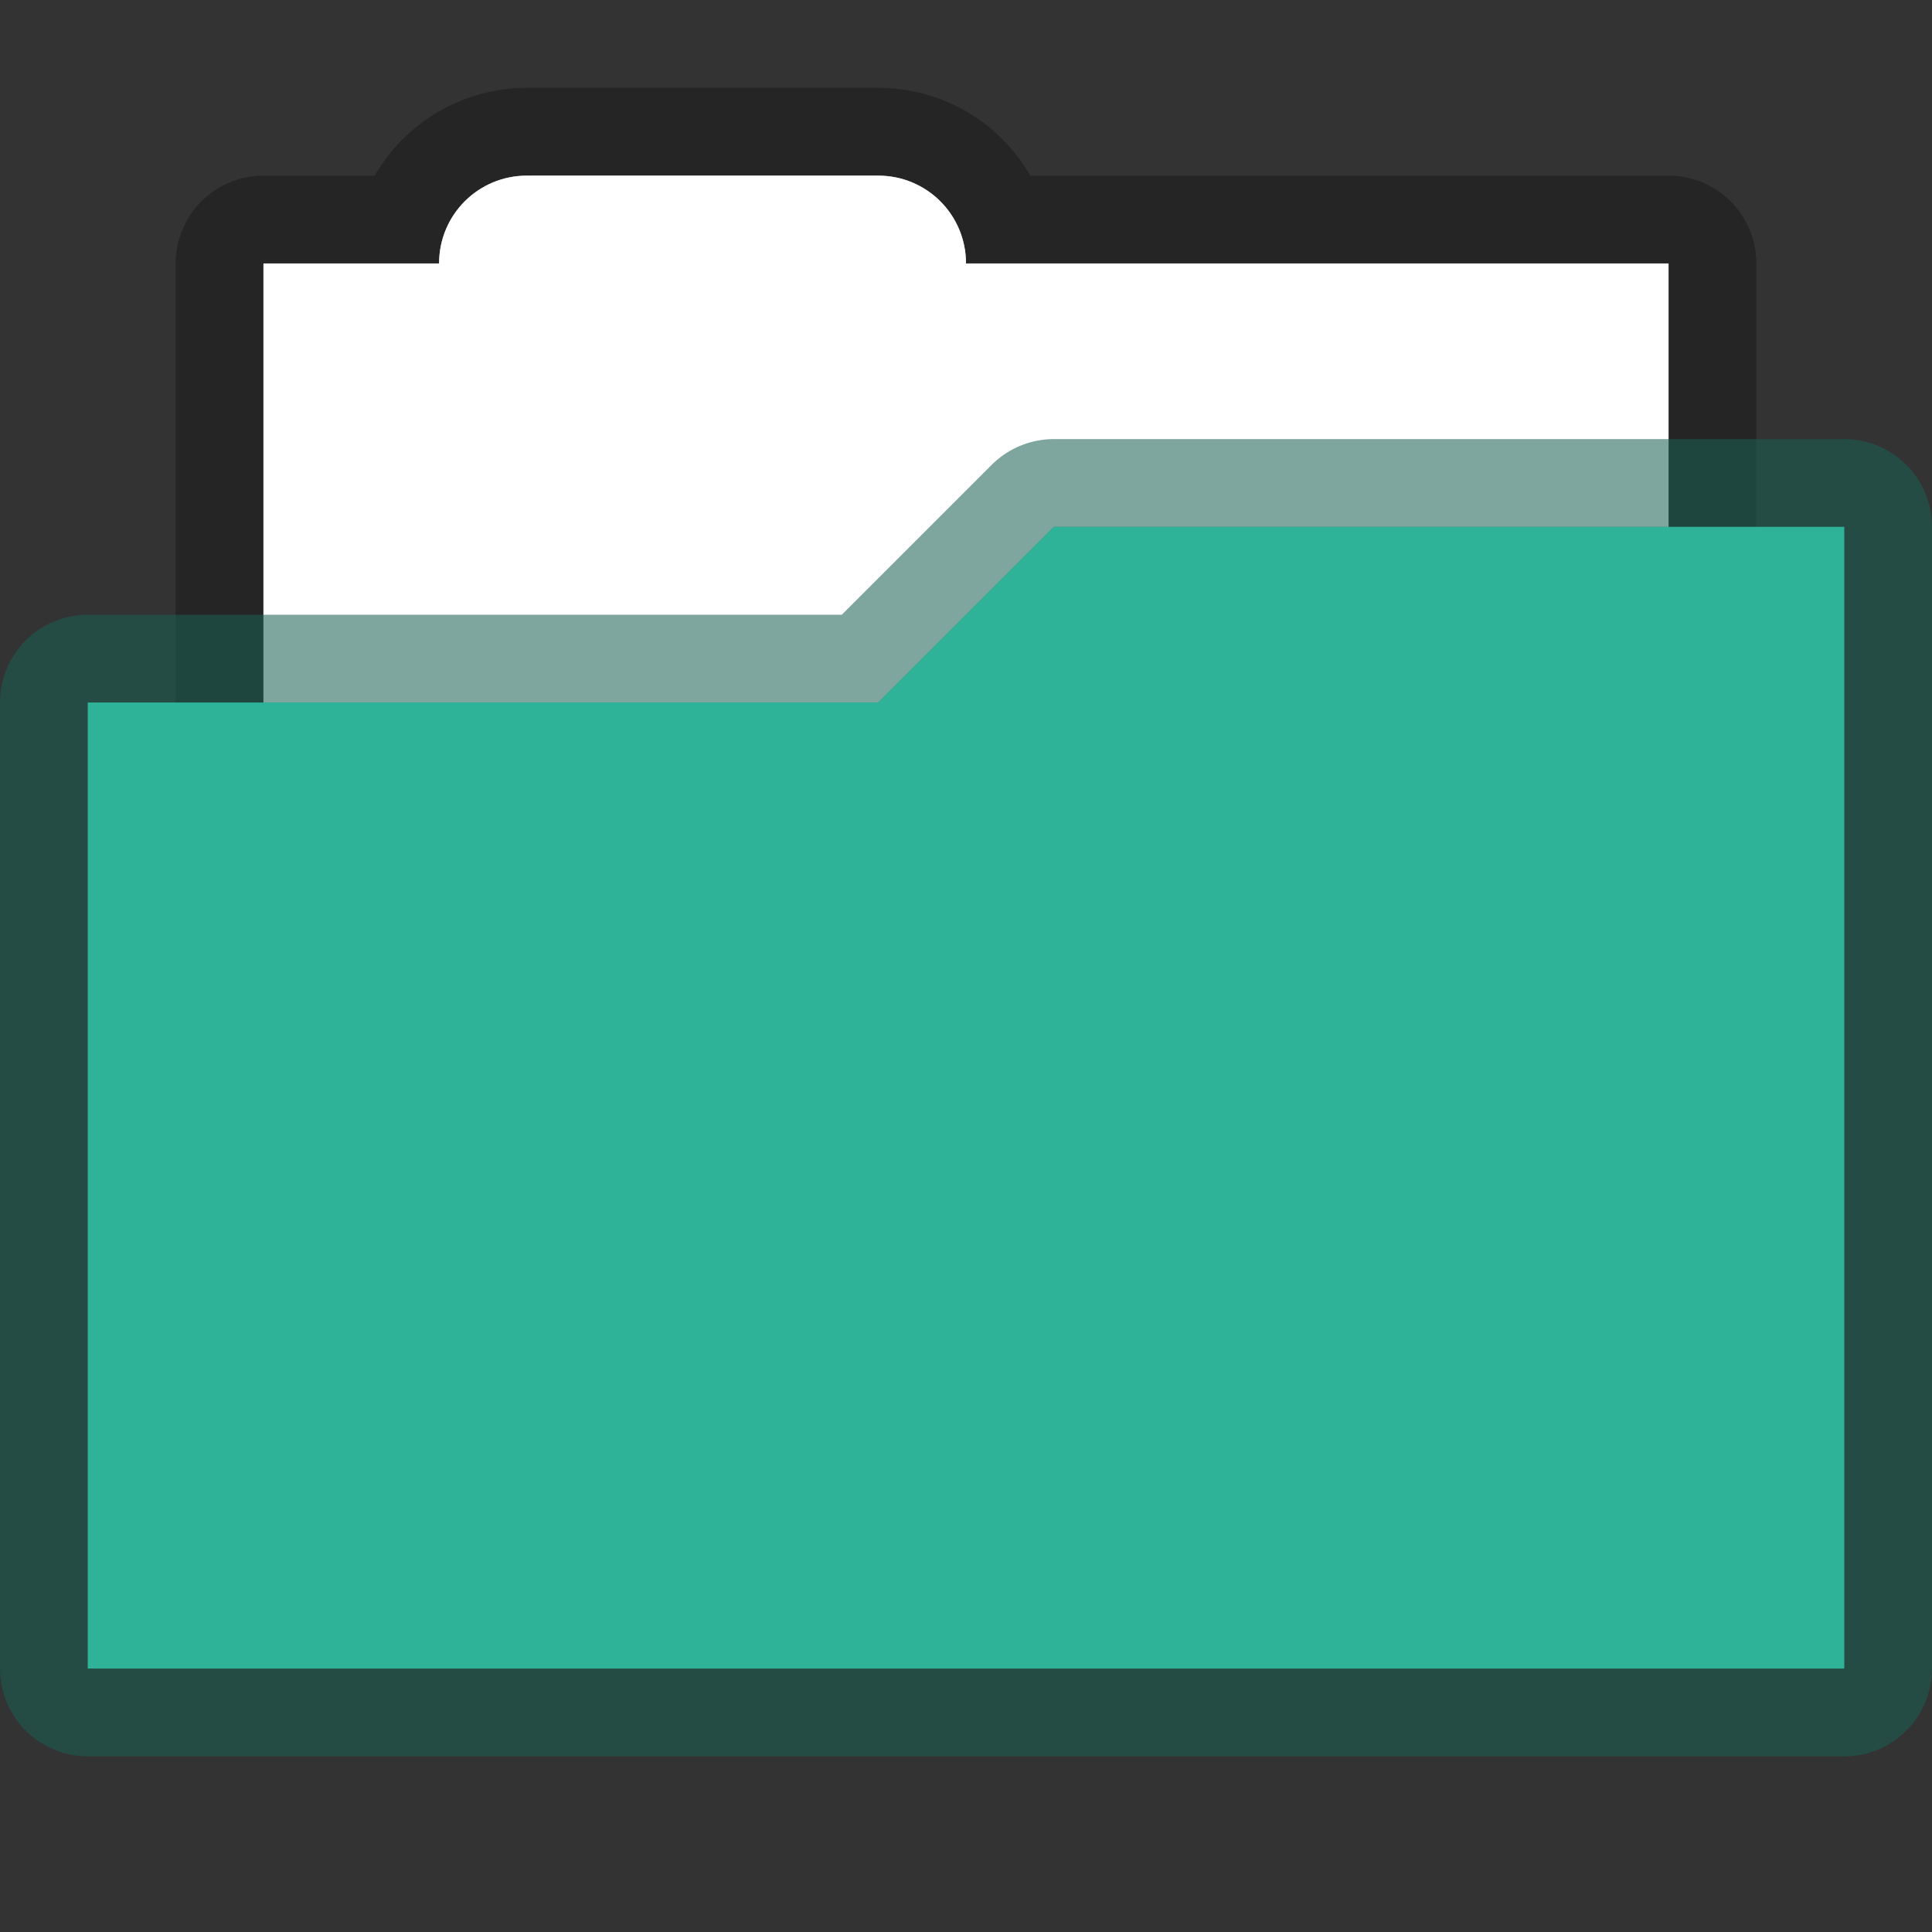
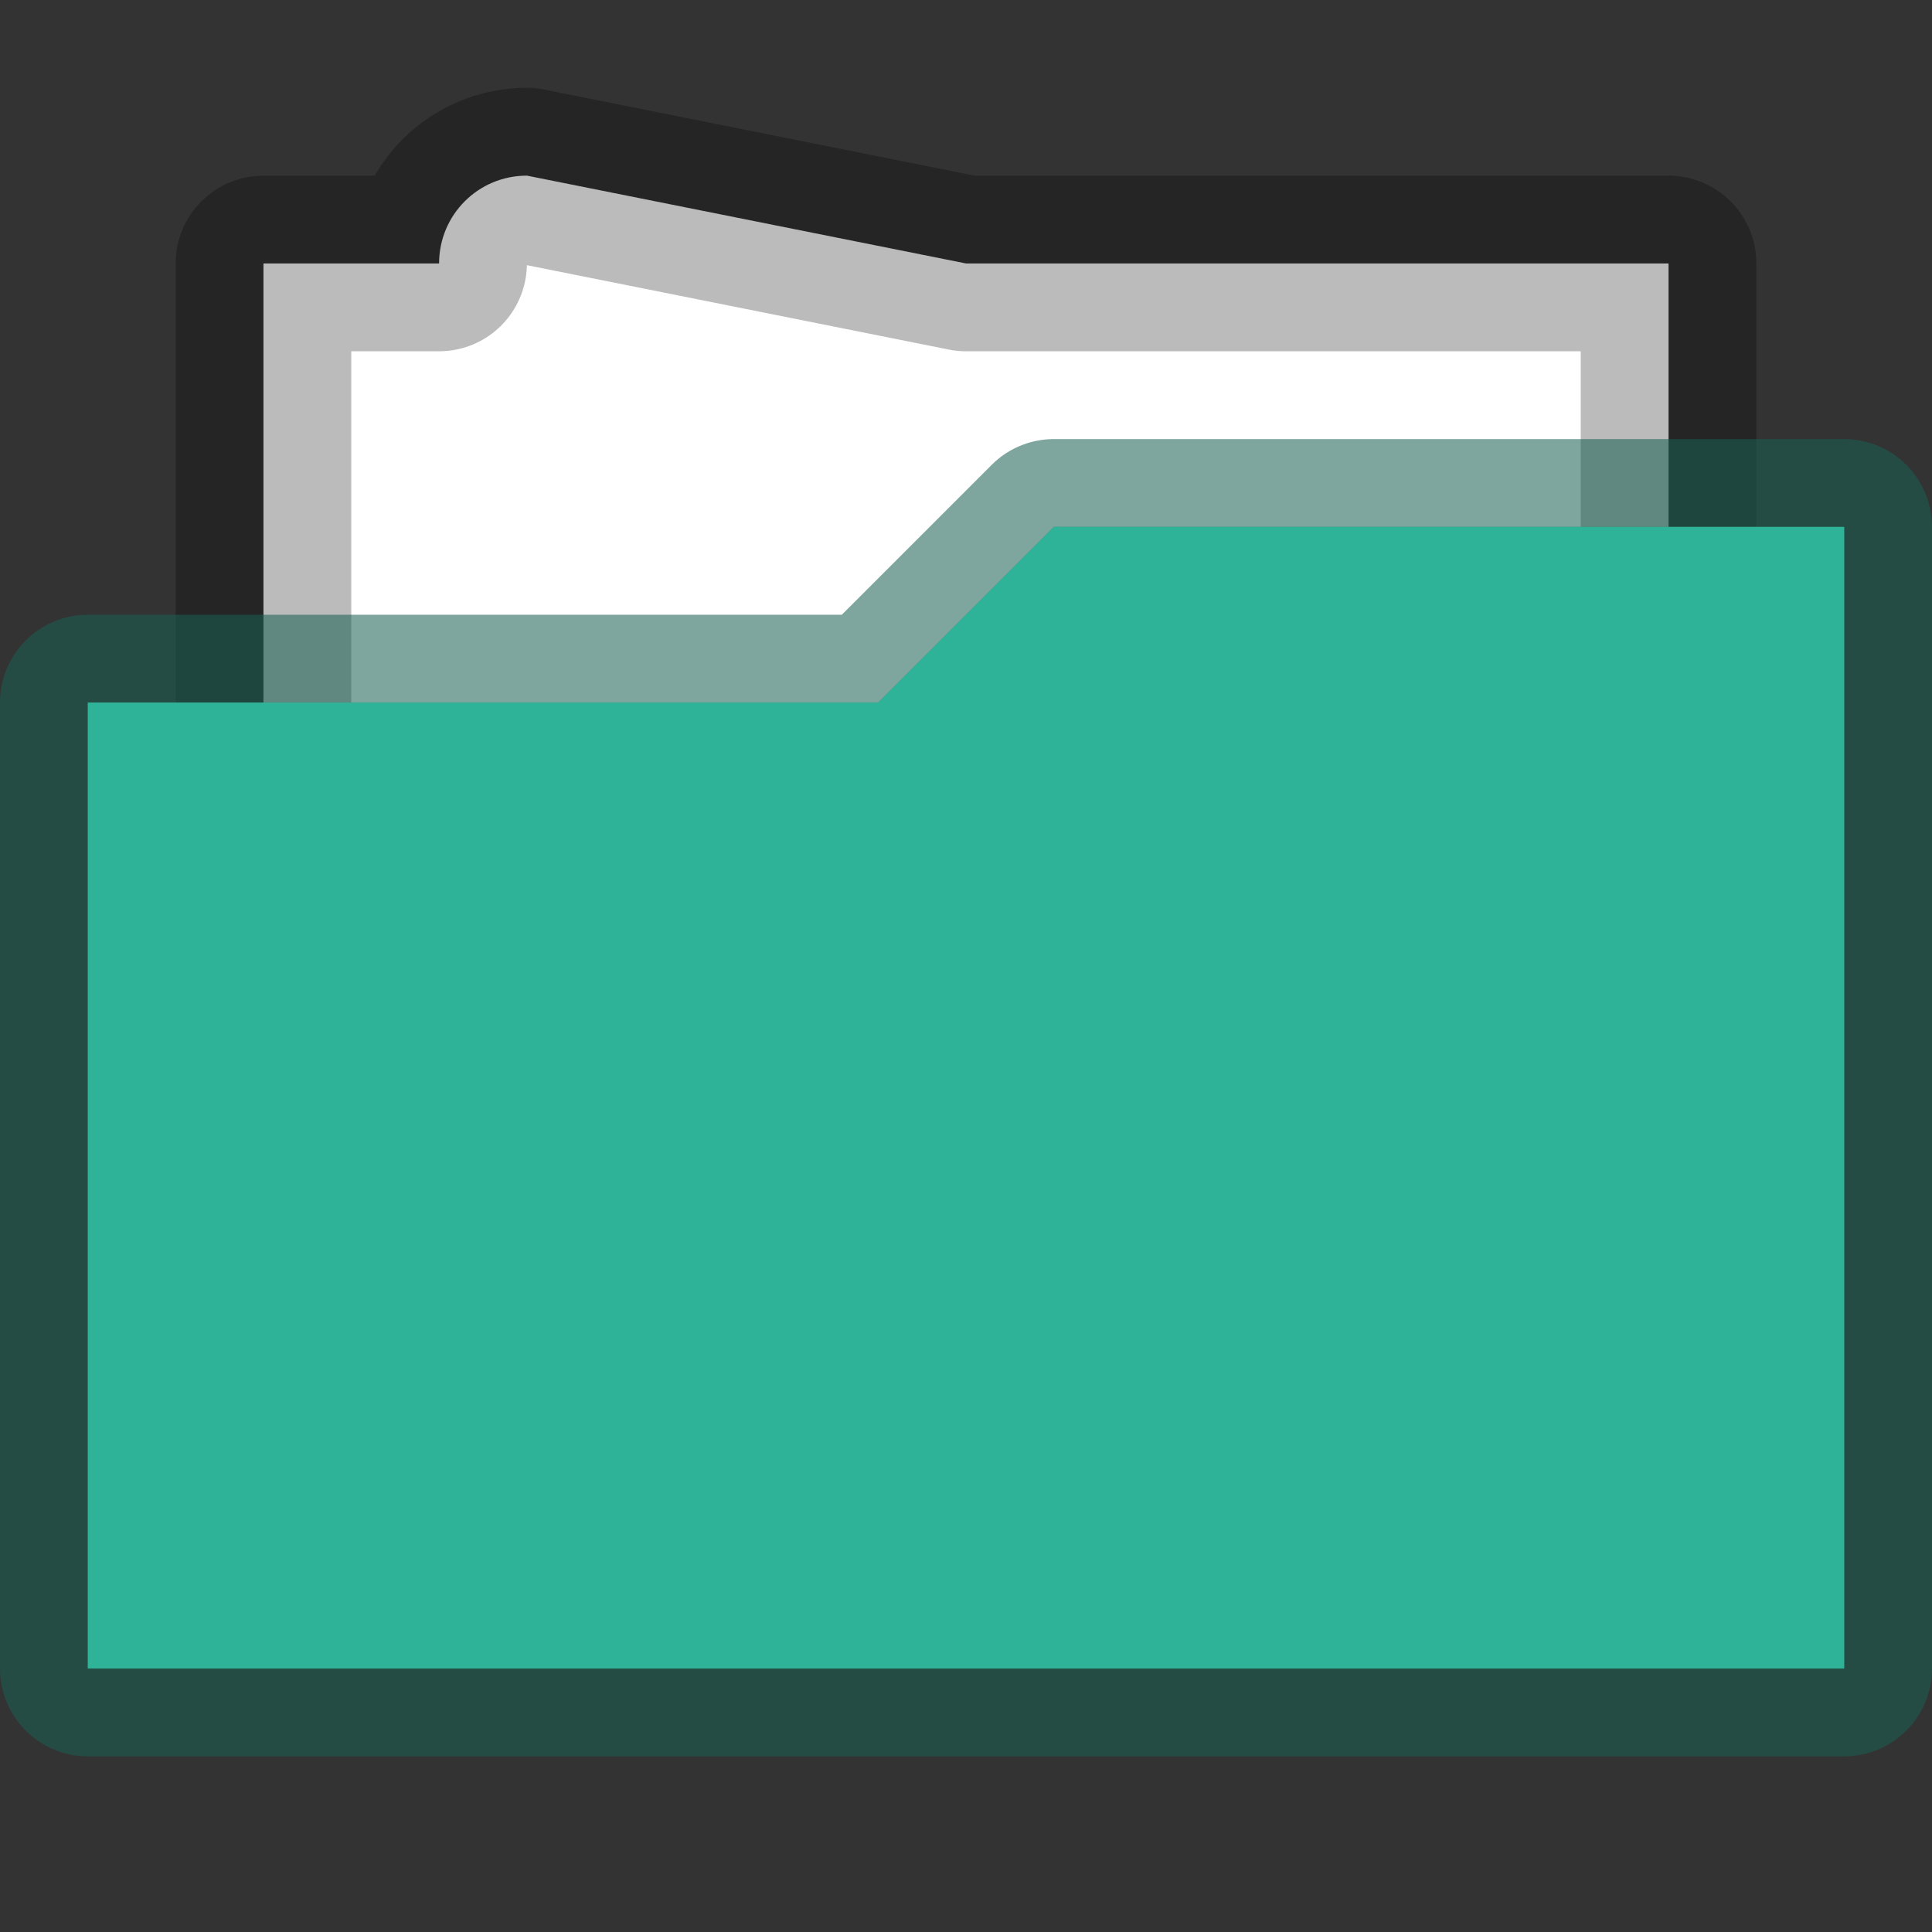
<svg xmlns="http://www.w3.org/2000/svg" width="22" height="22" version="1.1">
  <rect width="100%" height="100%" fill="#333333" stroke="none" />
  <defs>
    <style id="current-color-scheme" type="text/css" />
  </defs>
-   <path d="m6 2c-0.554 0-1 0.446-1 1h-2v8h16v-8h-8c0-0.554-0.446-1-1-1z" fill="#fff" stroke="#000" stroke-linecap="round" stroke-linejoin="round" stroke-opacity=".267" stroke-width="2" style="paint-order:stroke markers fill" />
-   <path d="m6 2c-0.554 0-1 0.446-1 1h-2v8h16v-8h-8c0-0.554-0.446-1-1-1z" fill="#fff" style="paint-order:stroke markers fill" />
+   <path d="m6 2c-0.554 0-1 0.446-1 1h-2v8h16v-8h-8z" fill="#fff" stroke="#000" stroke-linecap="round" stroke-linejoin="round" stroke-opacity=".267" stroke-width="2" style="paint-order:stroke markers fill" />
  <path d="m12 6-2 2h-9l3e-7 11h20v-13z" fill="#2eb398" stroke="#195f53" stroke-linecap="round" stroke-linejoin="round" stroke-opacity=".561" stroke-width="2" />
  <path d="m12 6-2 2h-9l3e-7 11h20v-13z" fill="#2eb398" />
</svg>